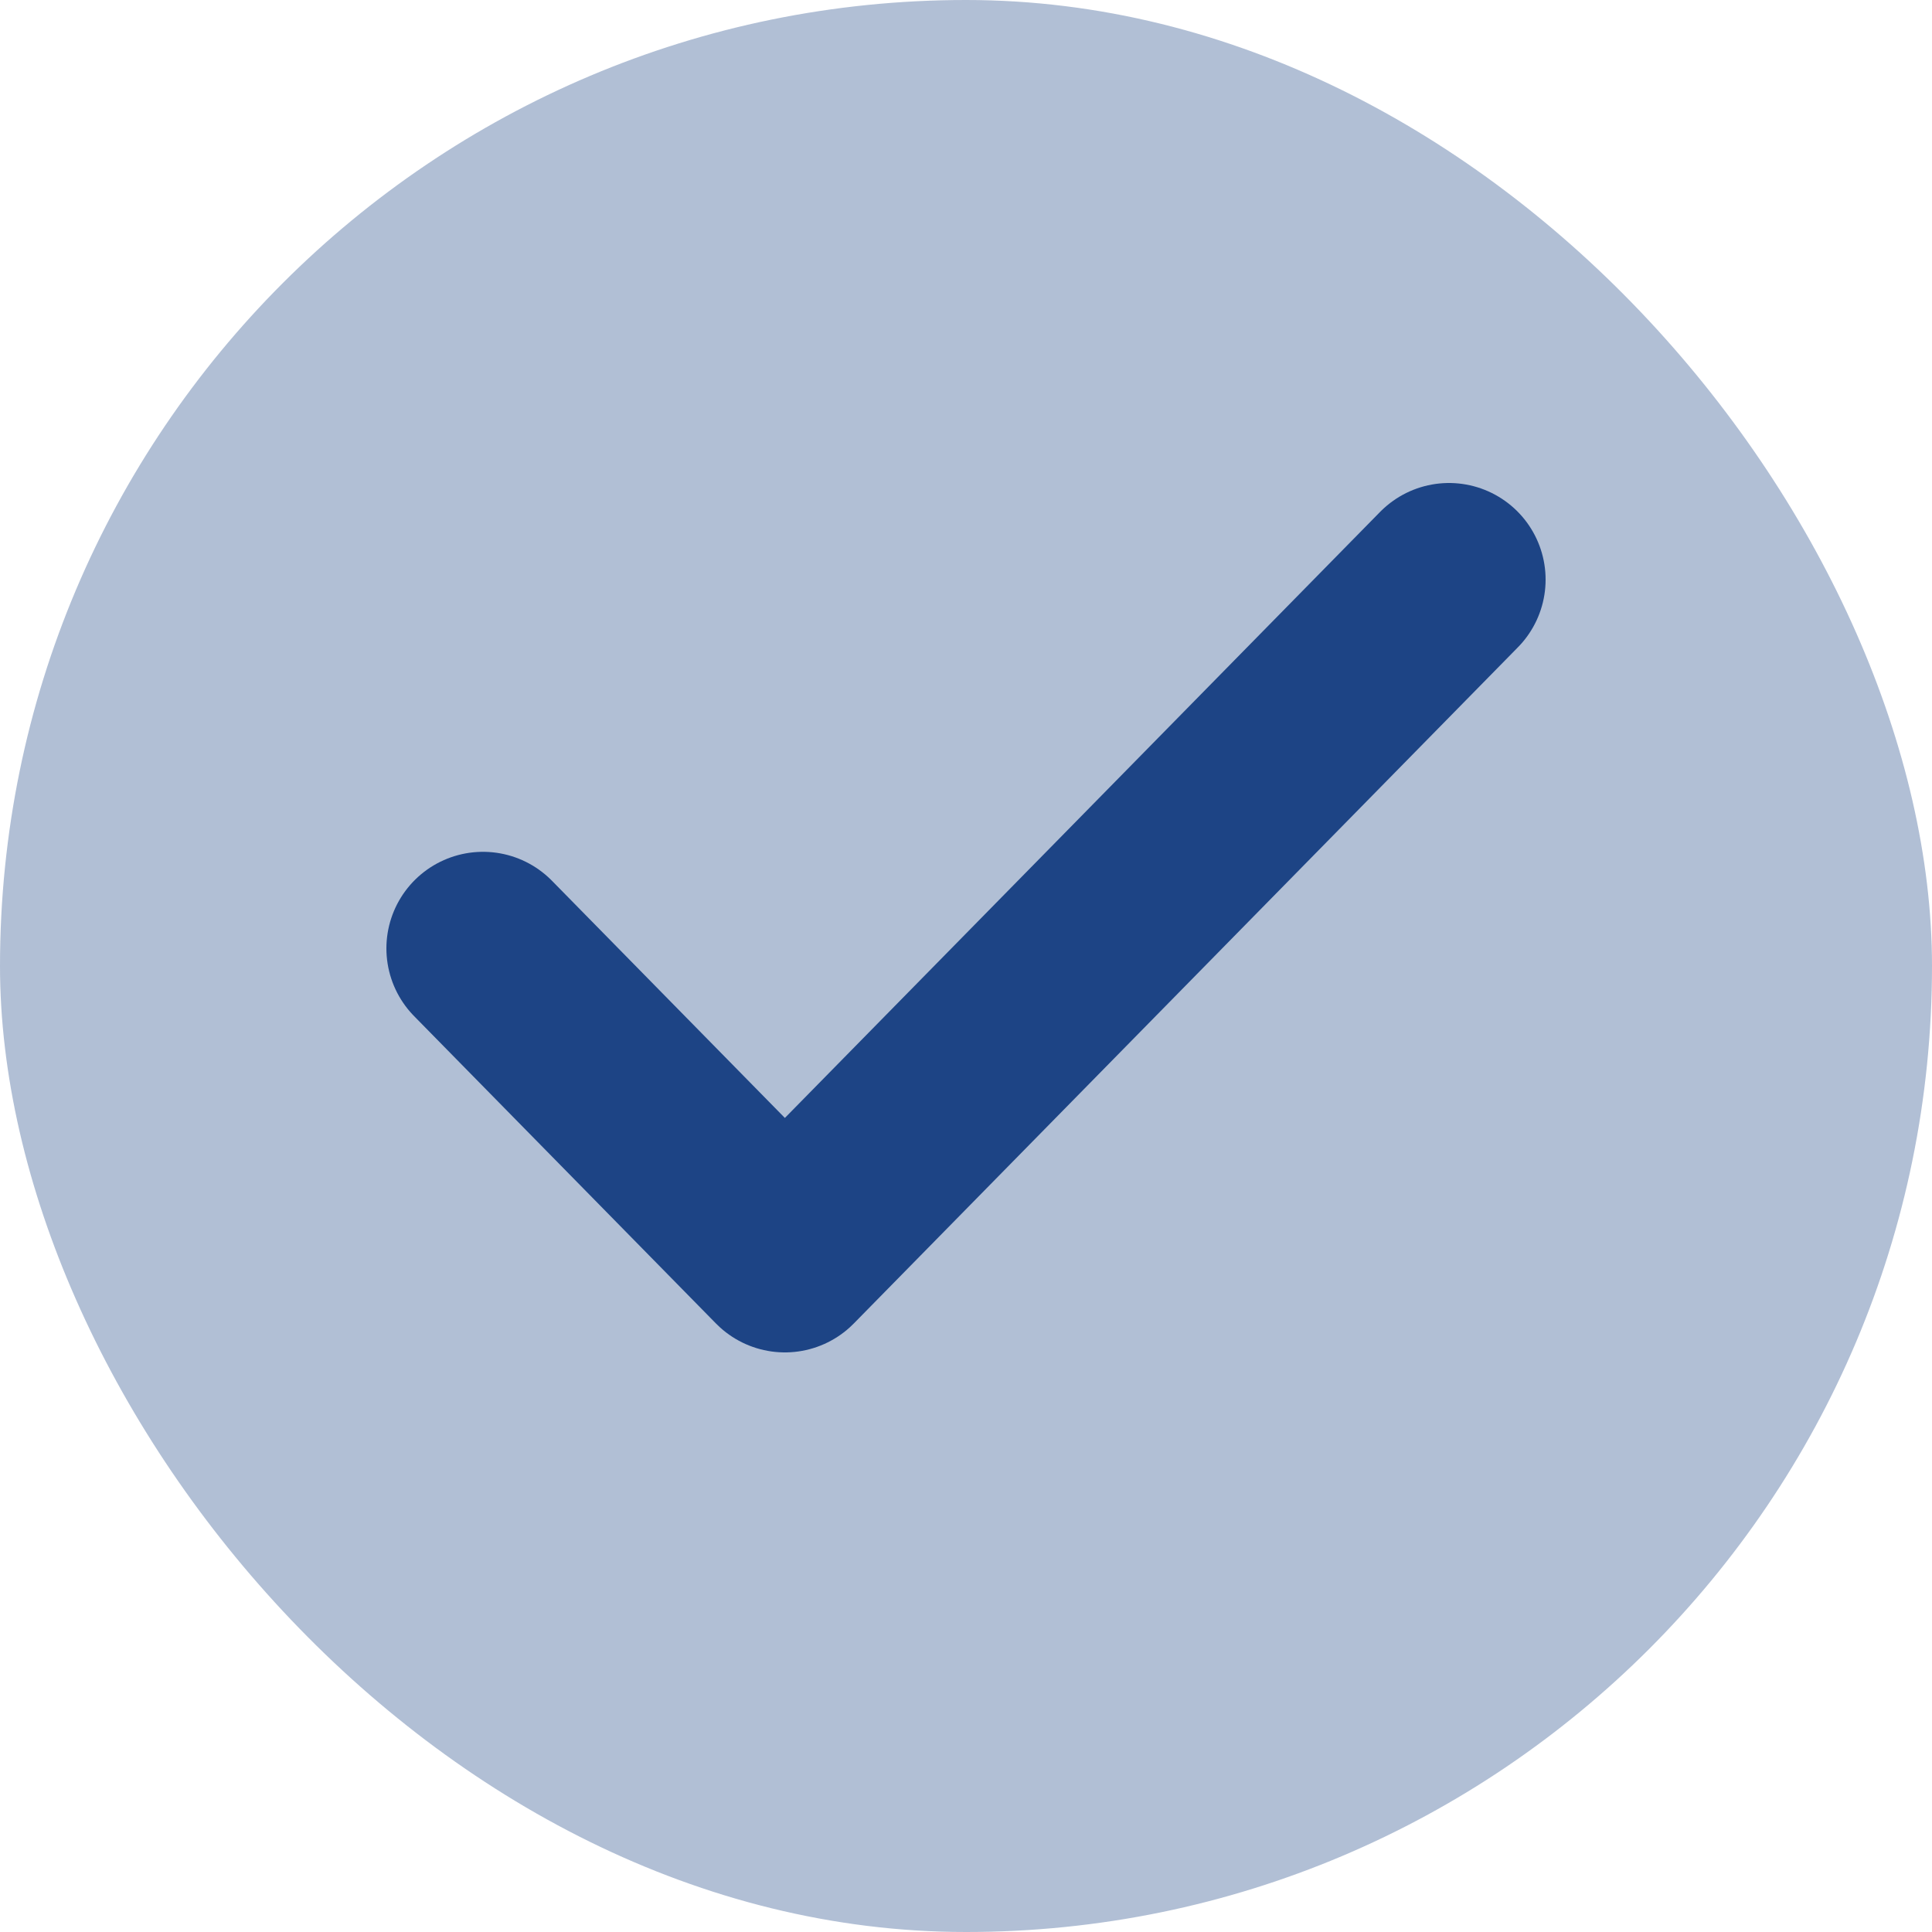
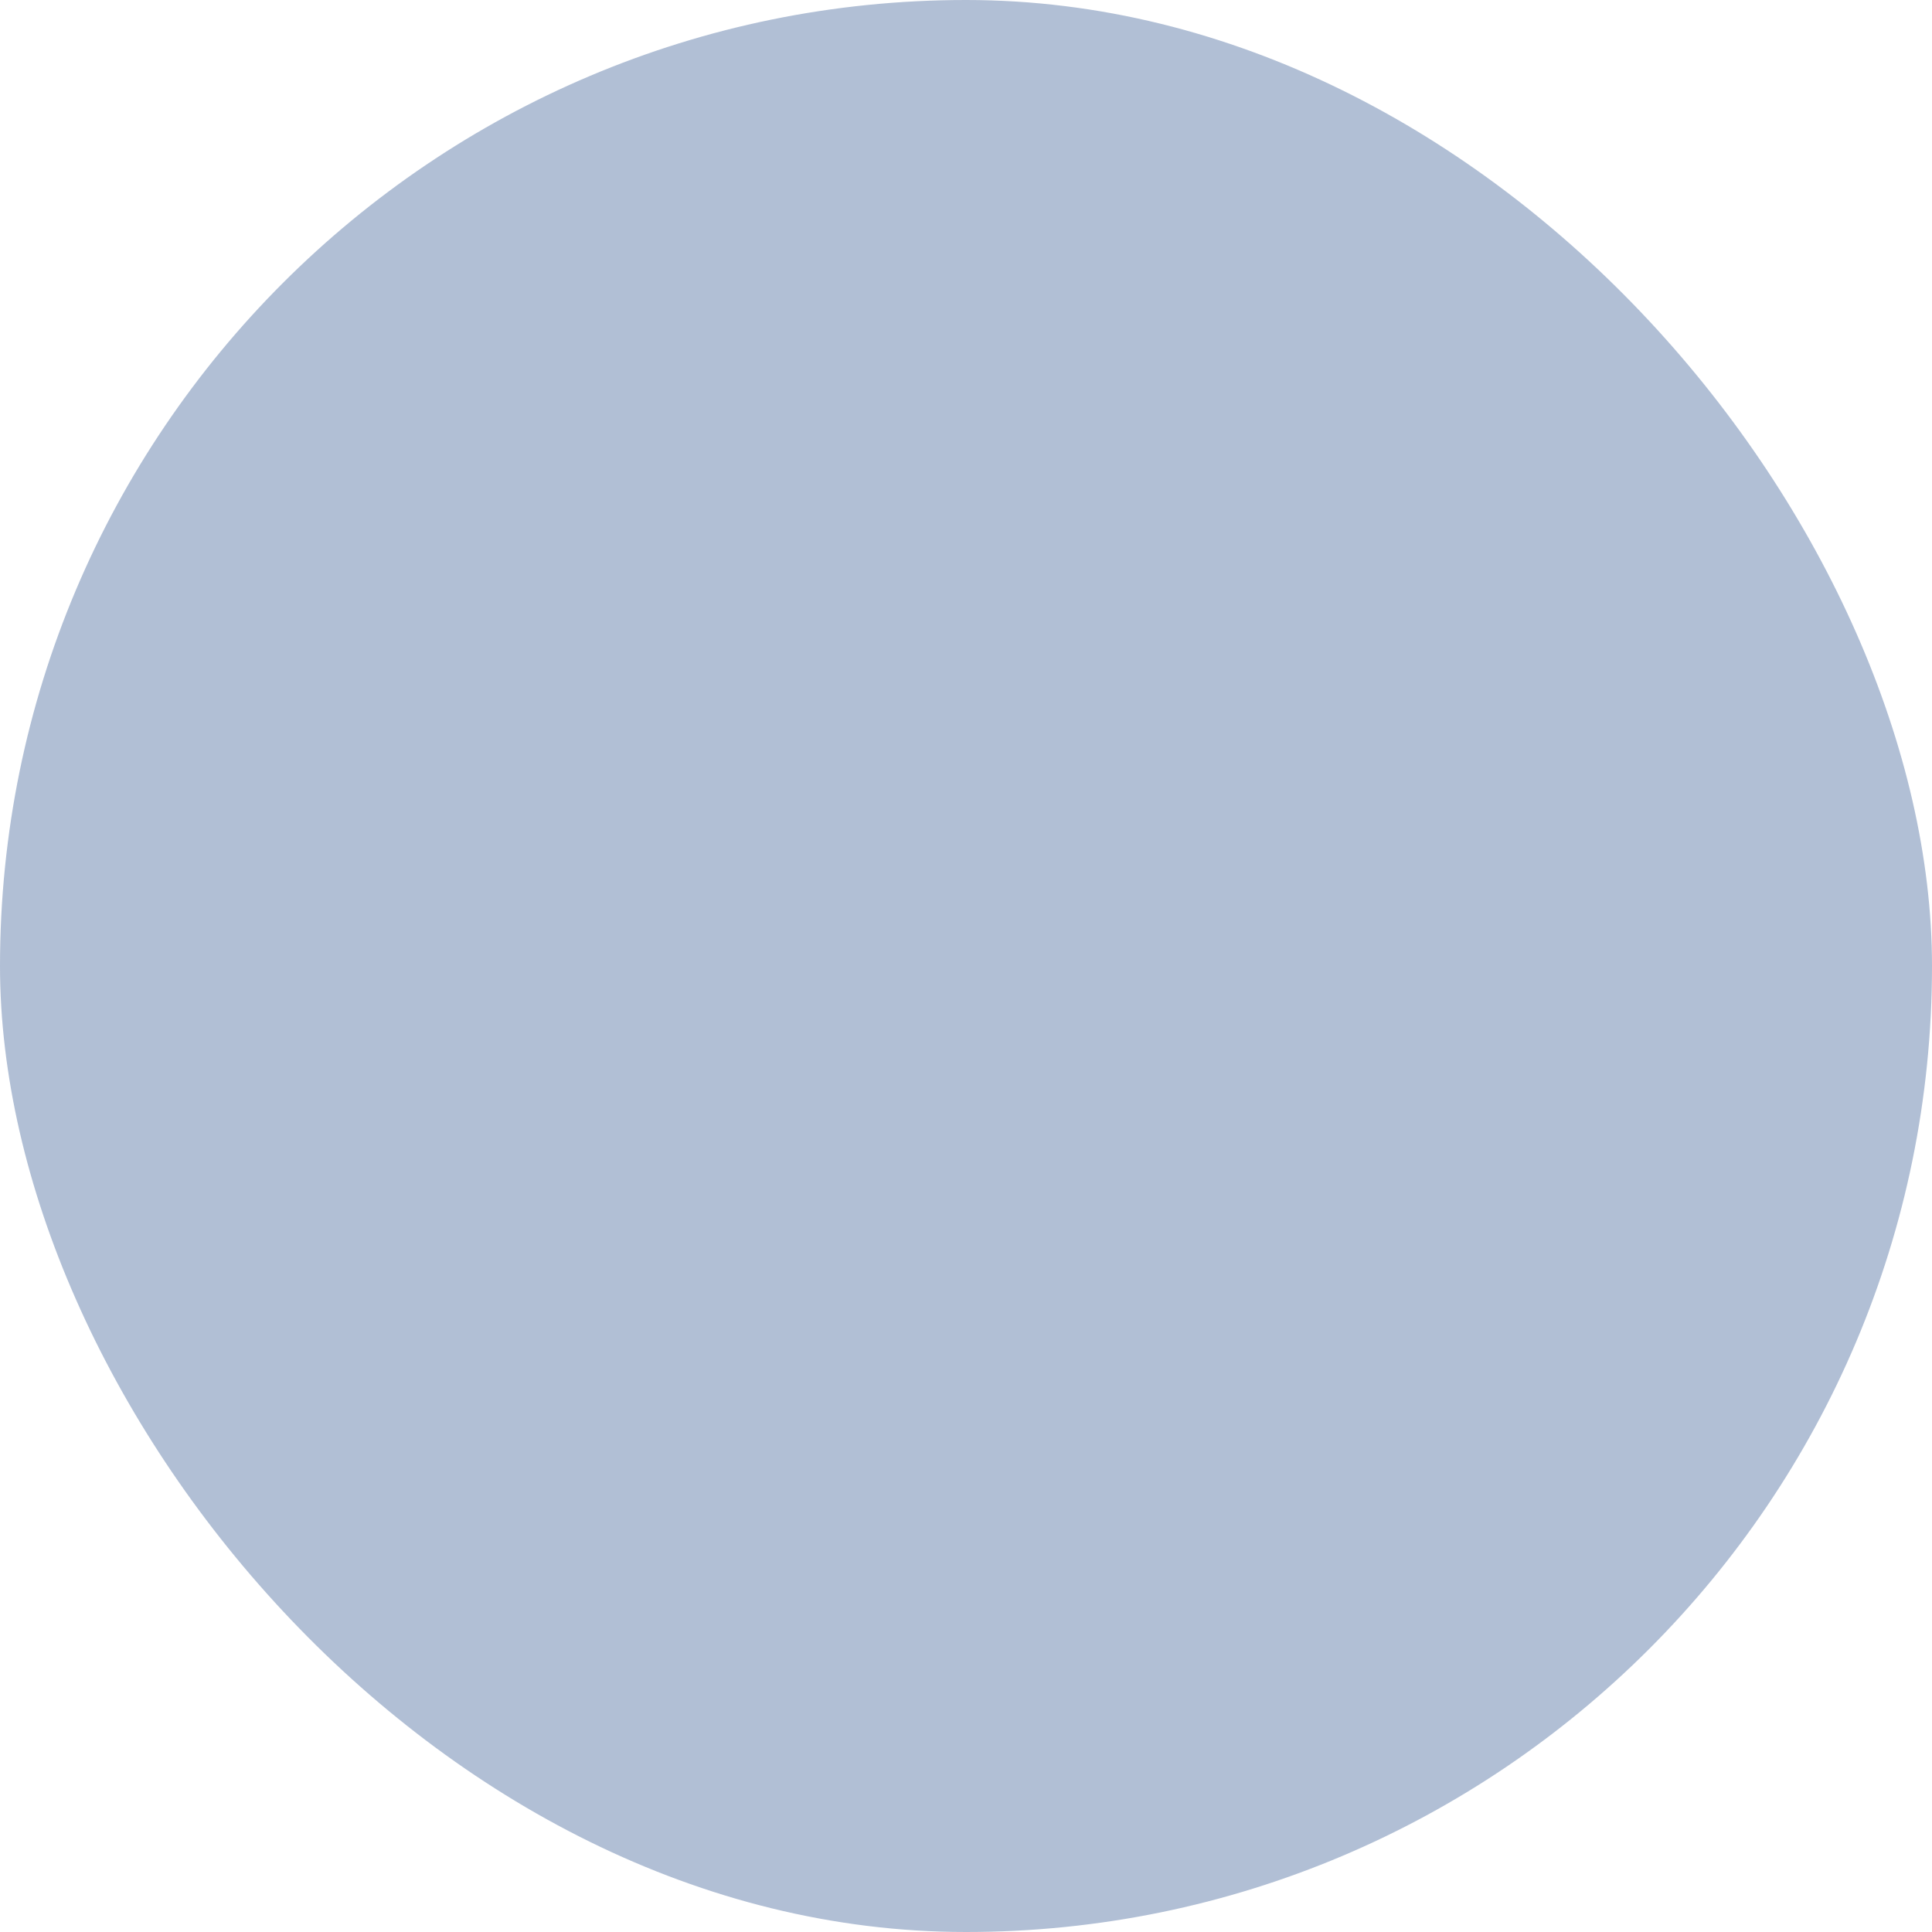
<svg xmlns="http://www.w3.org/2000/svg" width="20" height="20" viewBox="0 0 20 20" fill="none">
  <rect width="20" height="20" rx="10" fill="#1D4485" fill-opacity="0.34" />
-   <path d="M15 6L8.125 13L5 9.818" stroke="#1D4485" stroke-width="2" stroke-linecap="round" stroke-linejoin="round" />
</svg>